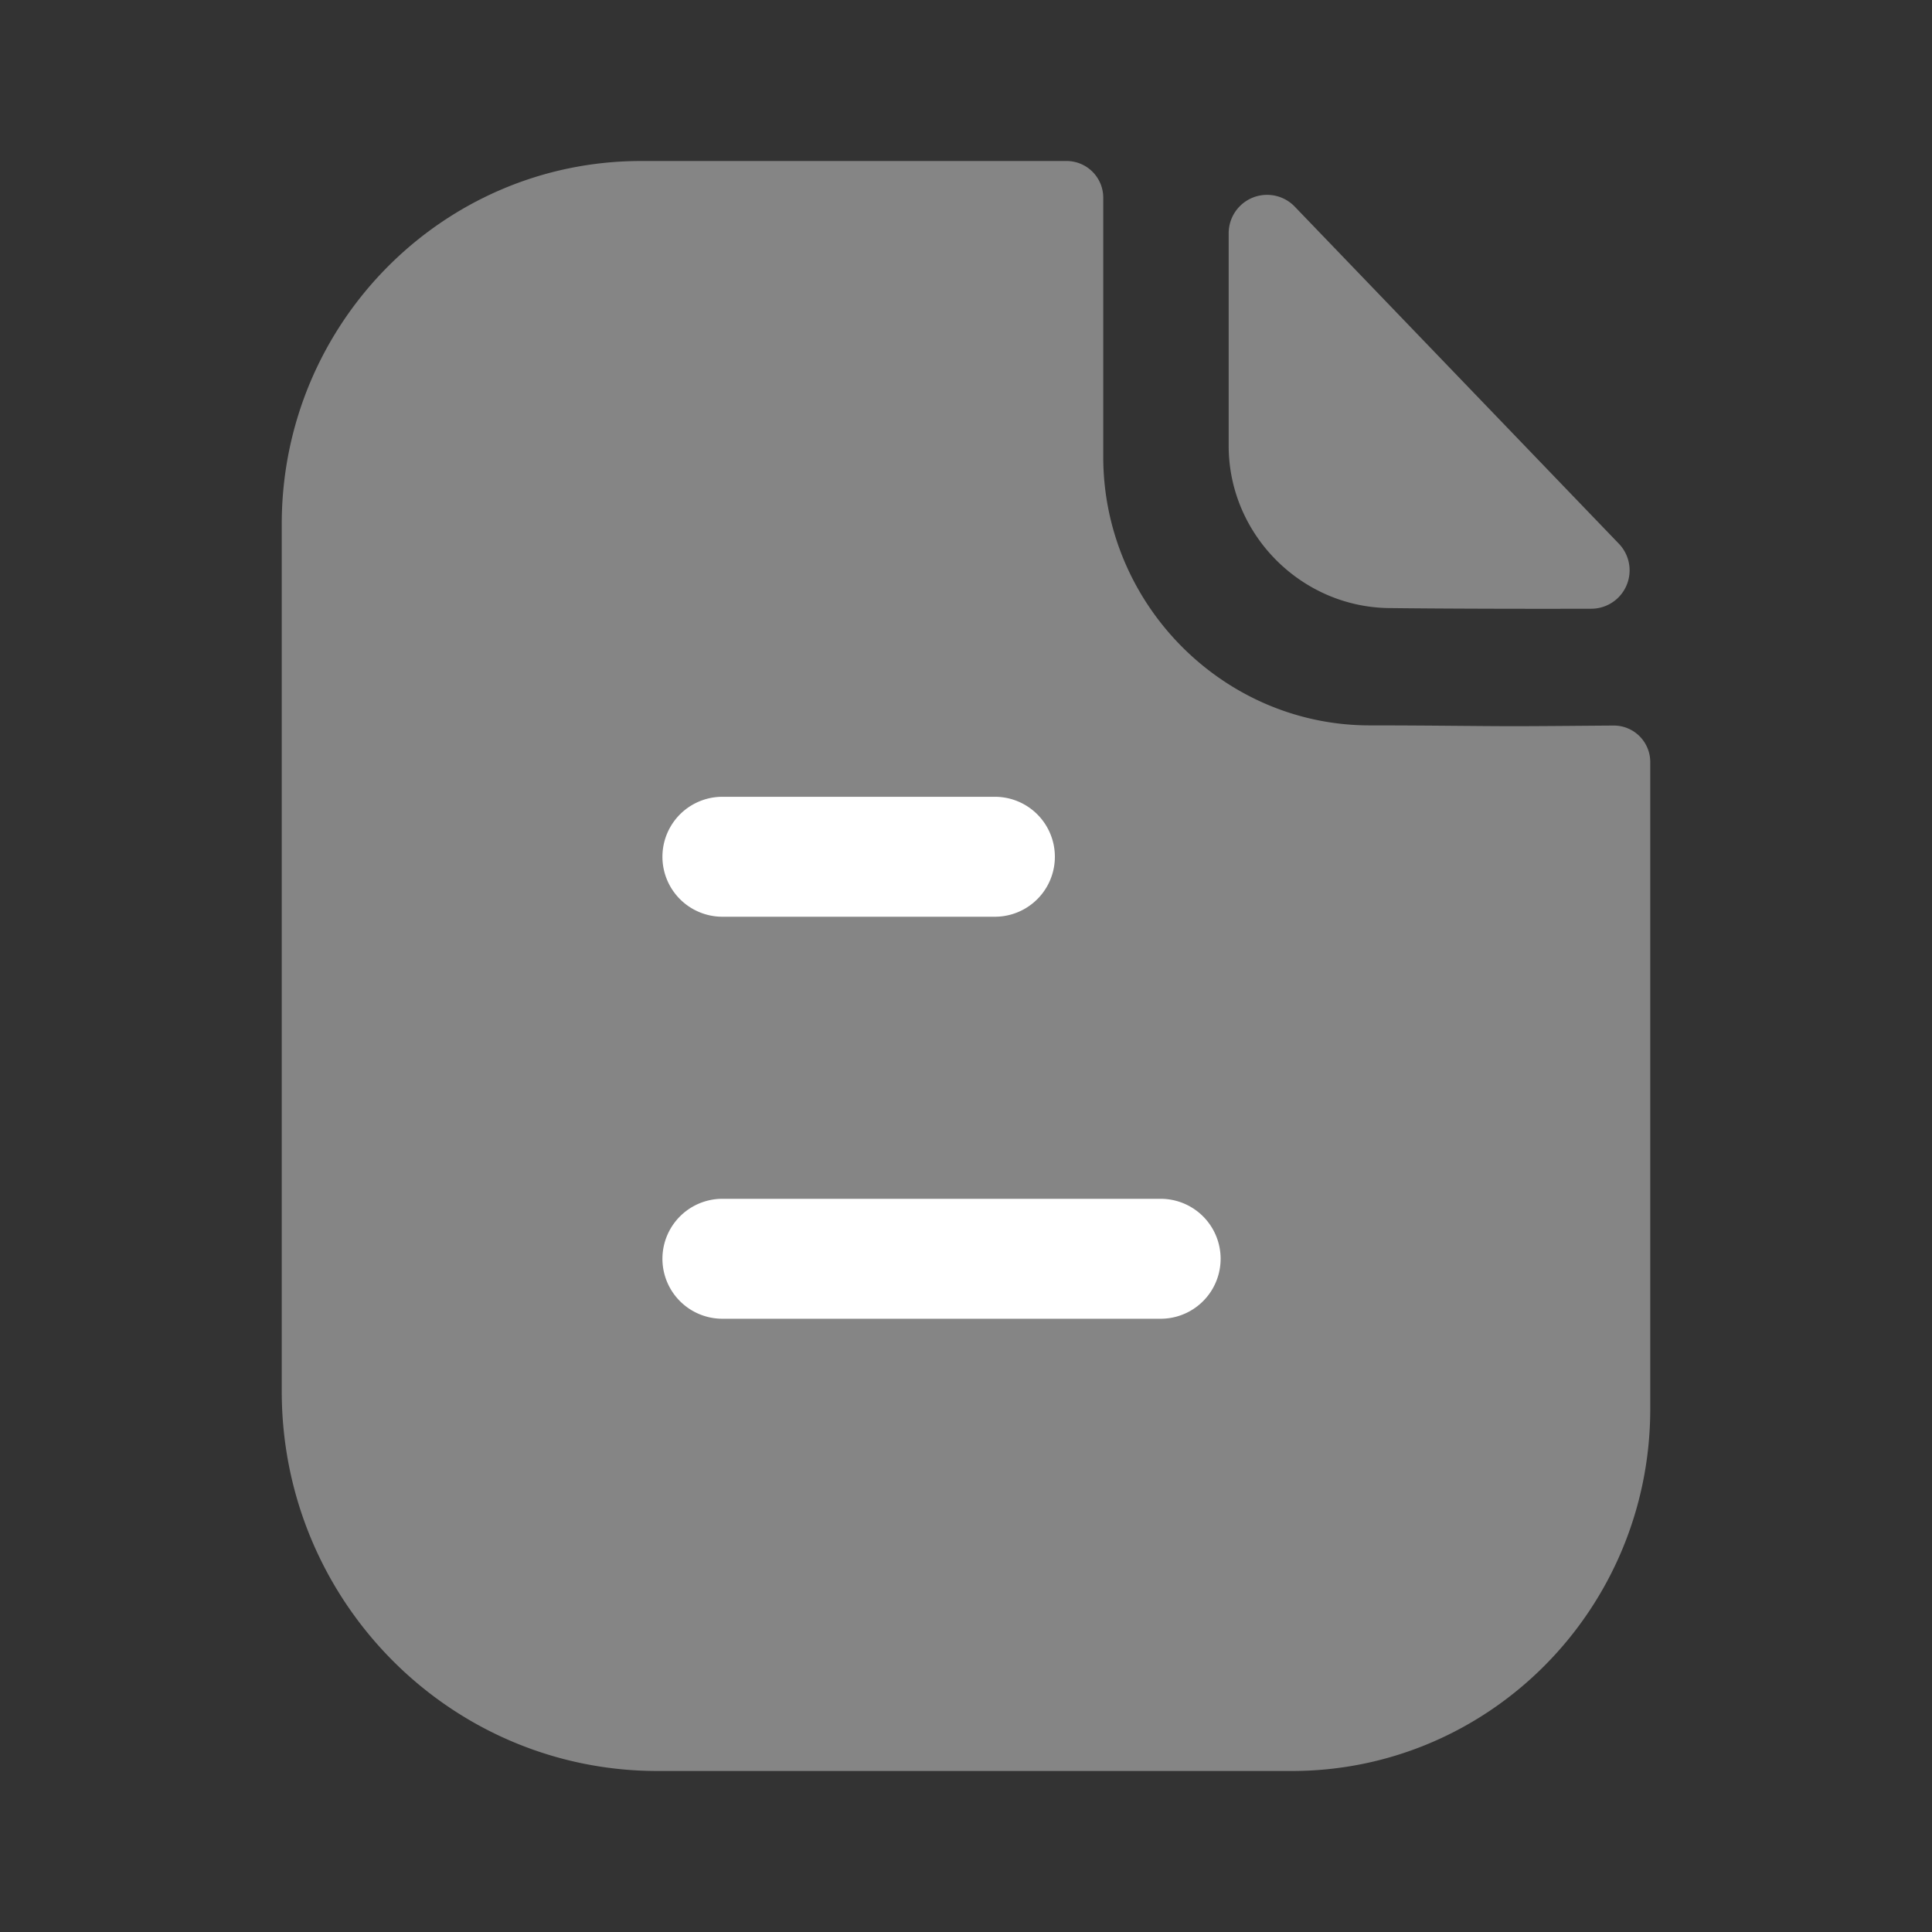
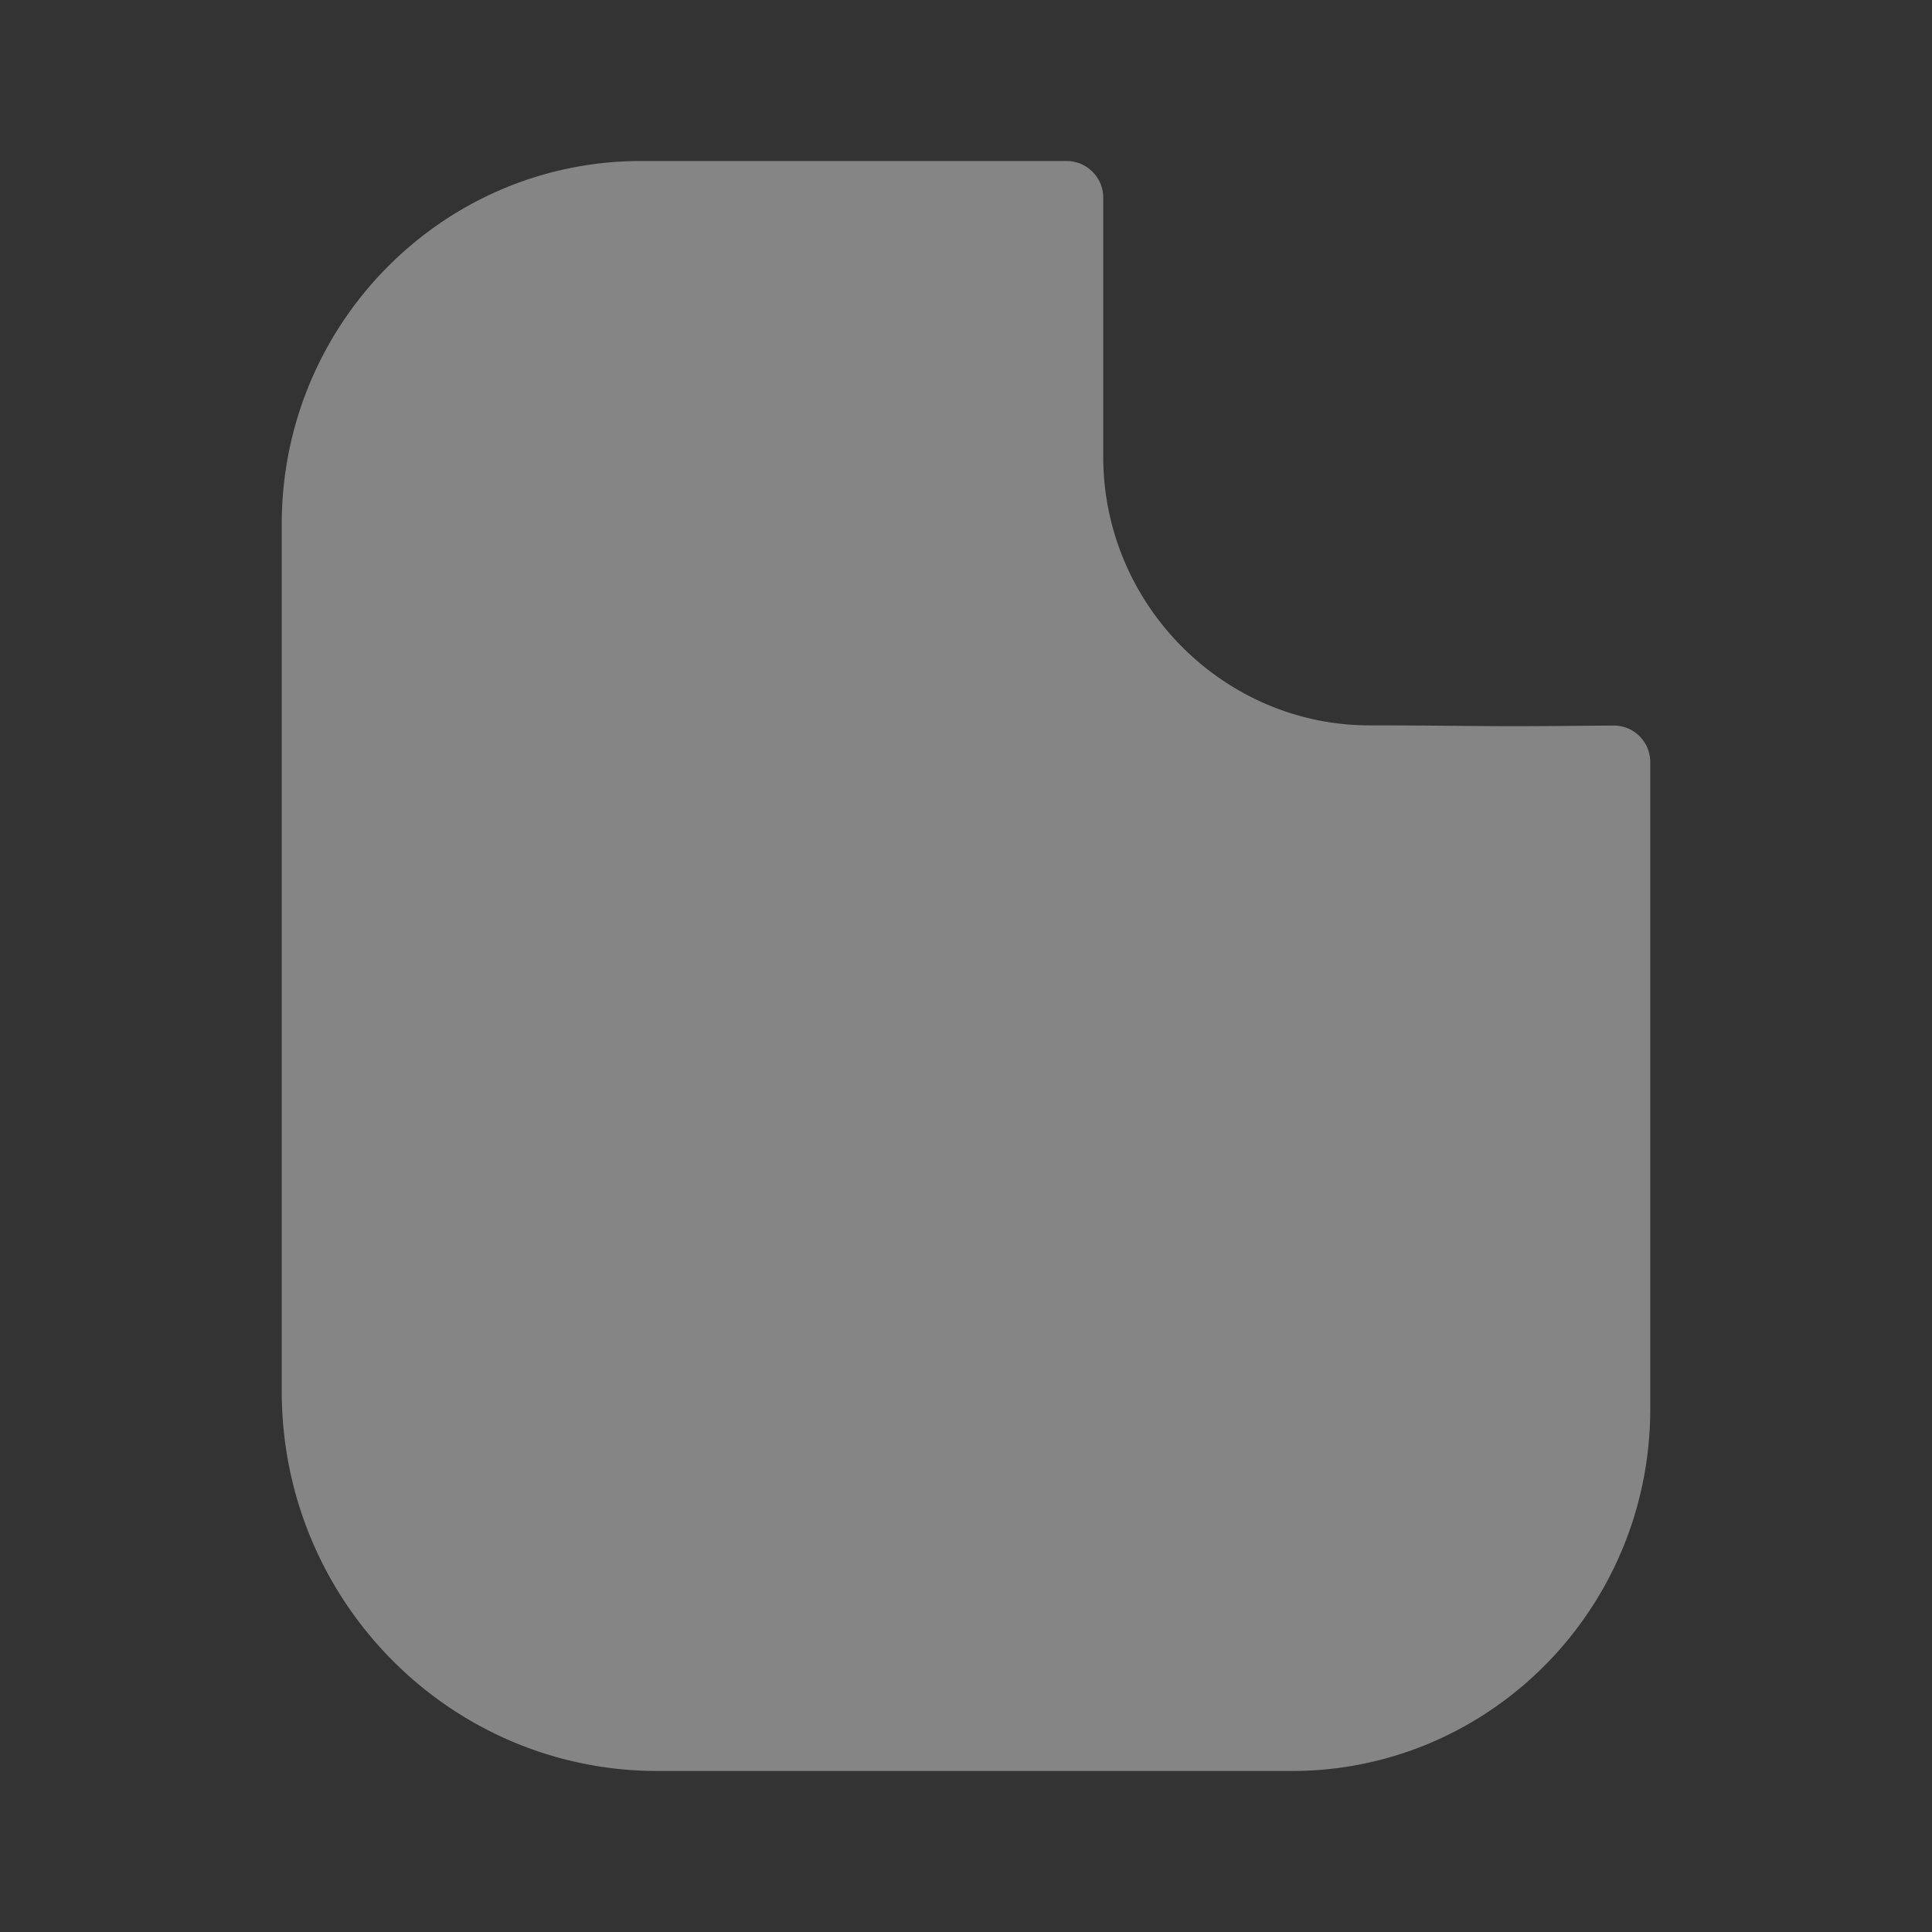
<svg xmlns="http://www.w3.org/2000/svg" width="24" height="24" fill="none">
  <rect width="100%" height="100%" fill="#333333" stroke="none" />
  <path opacity=".4" d="M18.809 9.021c-.452 0-1.05-.01-1.794-.01-1.816 0-3.31-1.503-3.31-3.336V2.459A.456.456 0 0013.254 2h-5.29C5.496 2 3.5 4.026 3.5 6.509v10.775C3.5 19.889 5.59 22 8.17 22h7.876c2.46 0 4.454-2.013 4.454-4.498V9.471a.453.453 0 00-.453-.458c-.422.003-.93.008-1.238.008z" fill="#fff" />
-   <path opacity=".4" d="M16.084 2.567a.477.477 0 00-.821.334v2.637c0 1.106.91 2.016 2.017 2.016.697.008 1.665.01 2.487.008a.477.477 0 00.343-.808l-4.026-4.187z" fill="#fff" />
-   <path fill-rule="evenodd" clip-rule="evenodd" d="M8.974 11.388h3.385a.745.745 0 100-1.49H8.974a.745.745 0 000 1.49zm0 4.994h5.444a.745.745 0 100-1.49H8.974a.745.745 0 000 1.49z" fill="#fff" />
</svg>